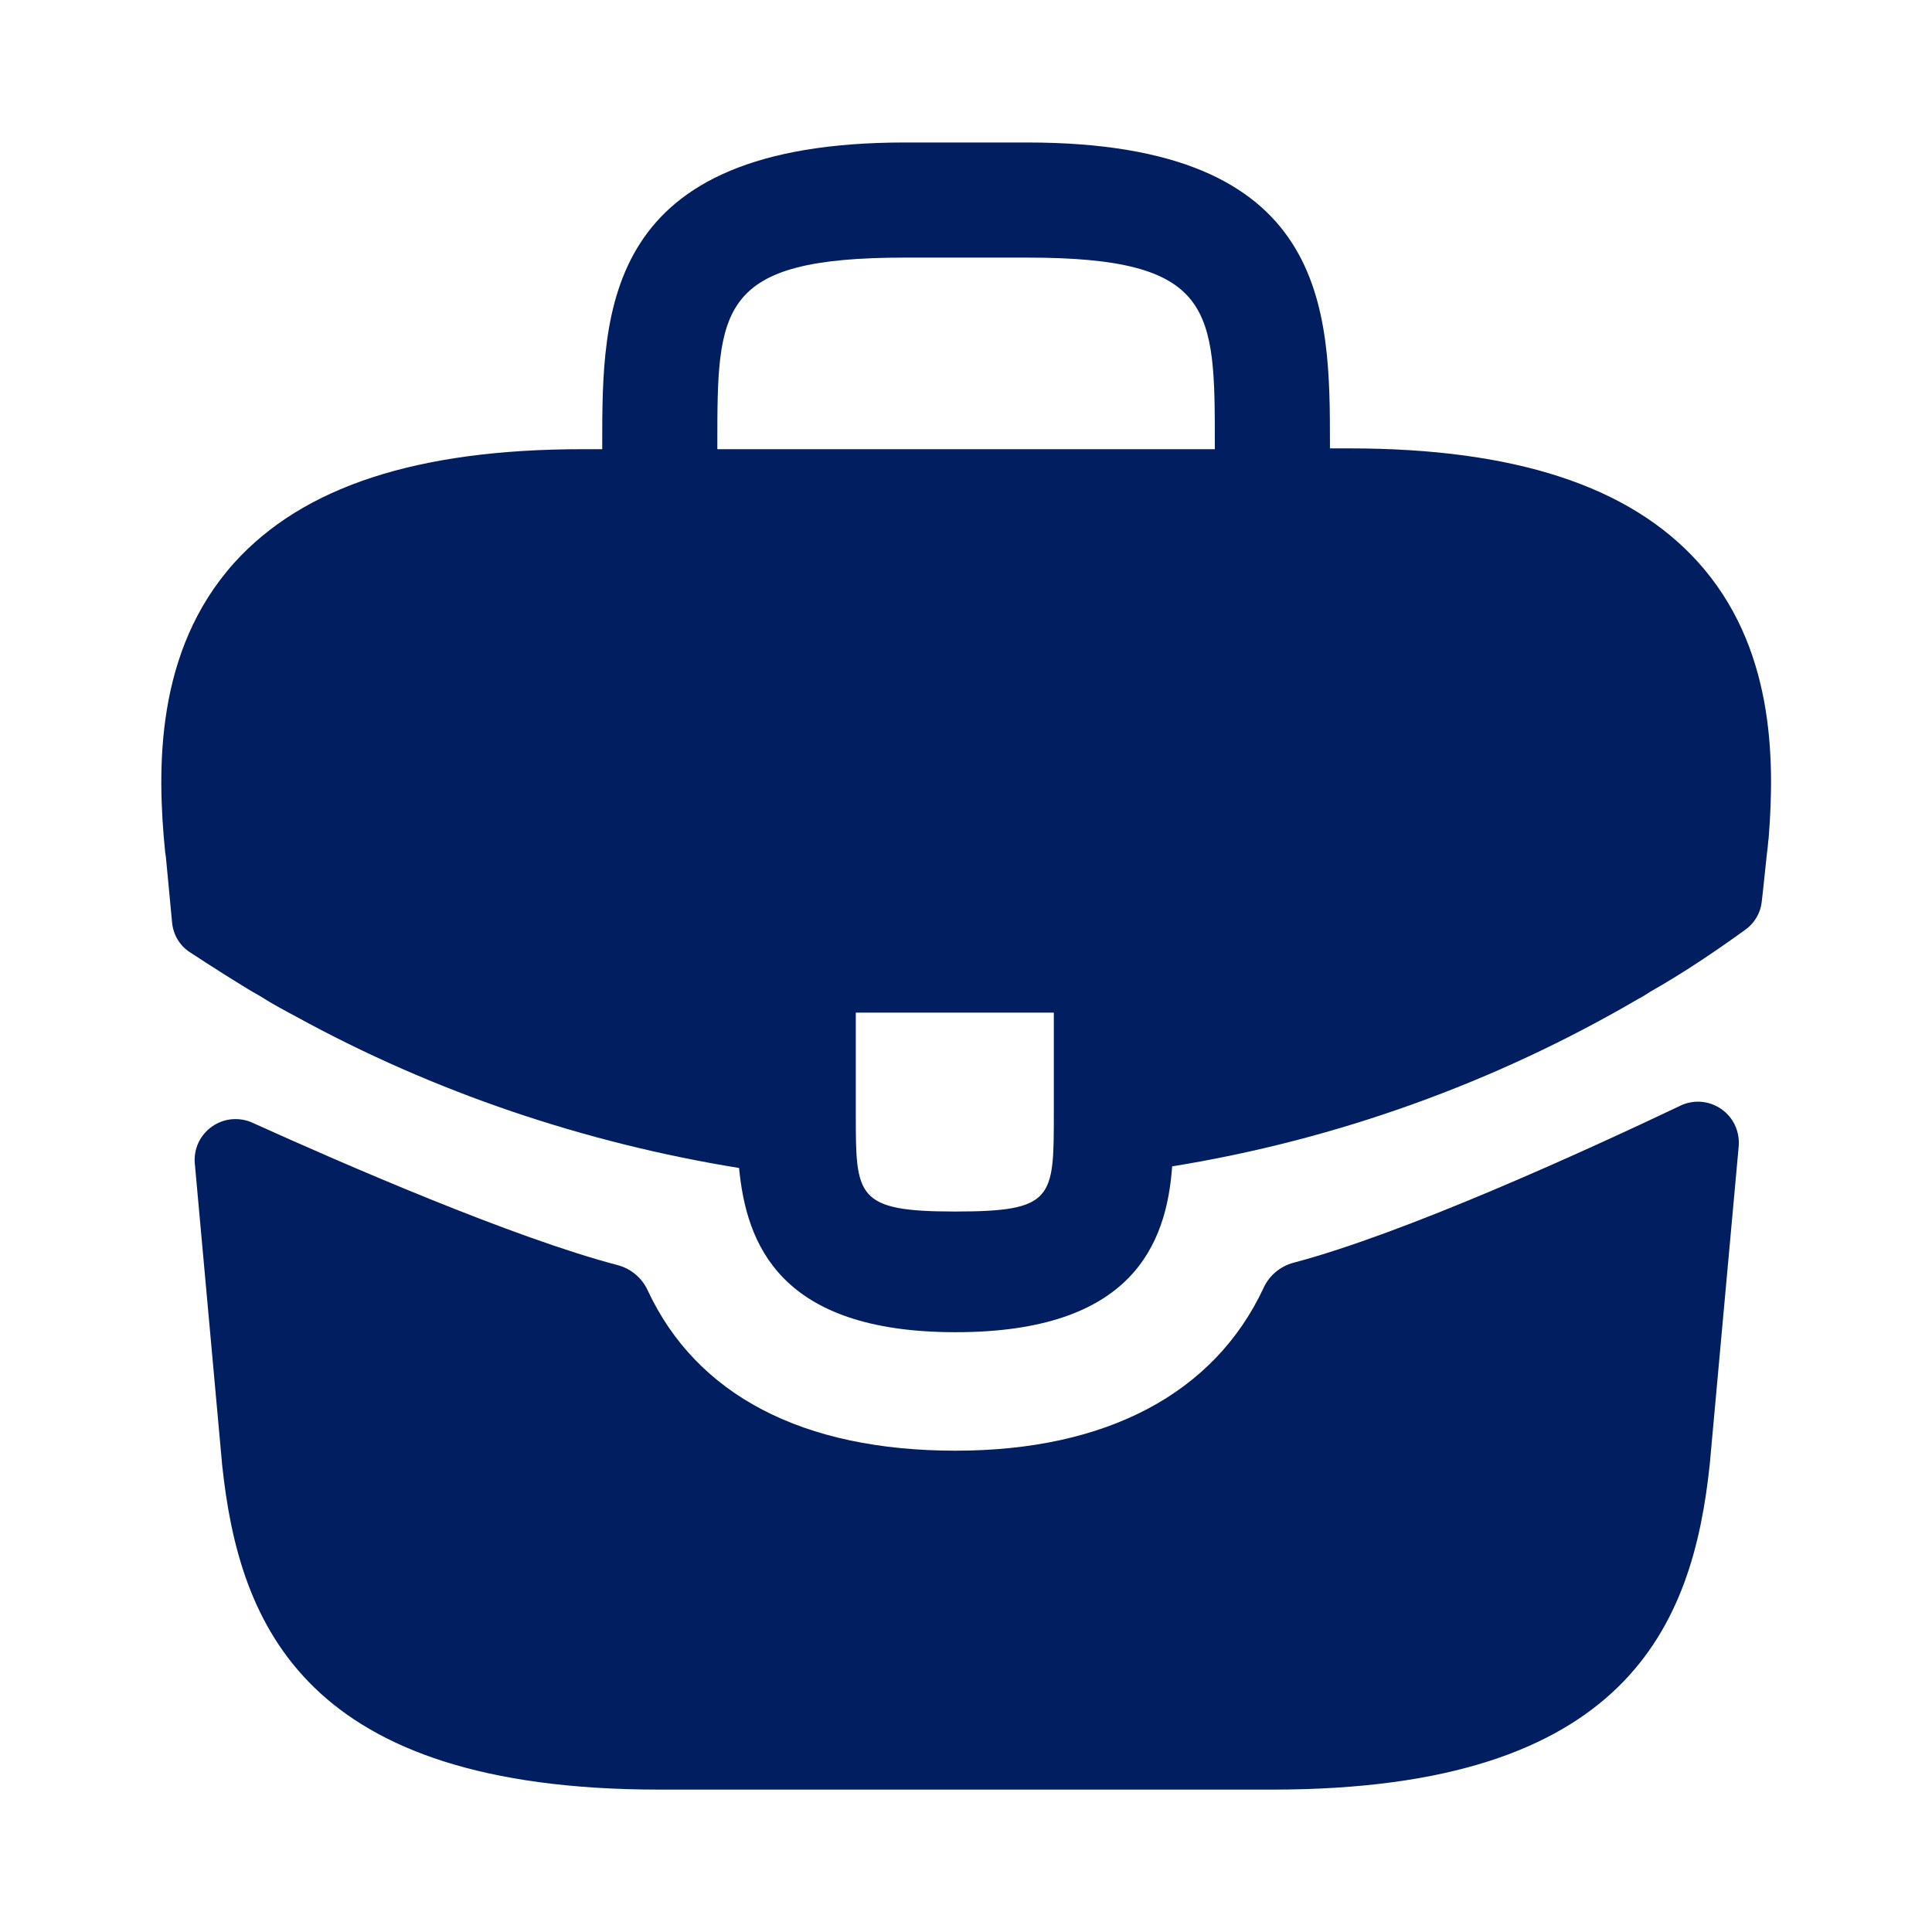
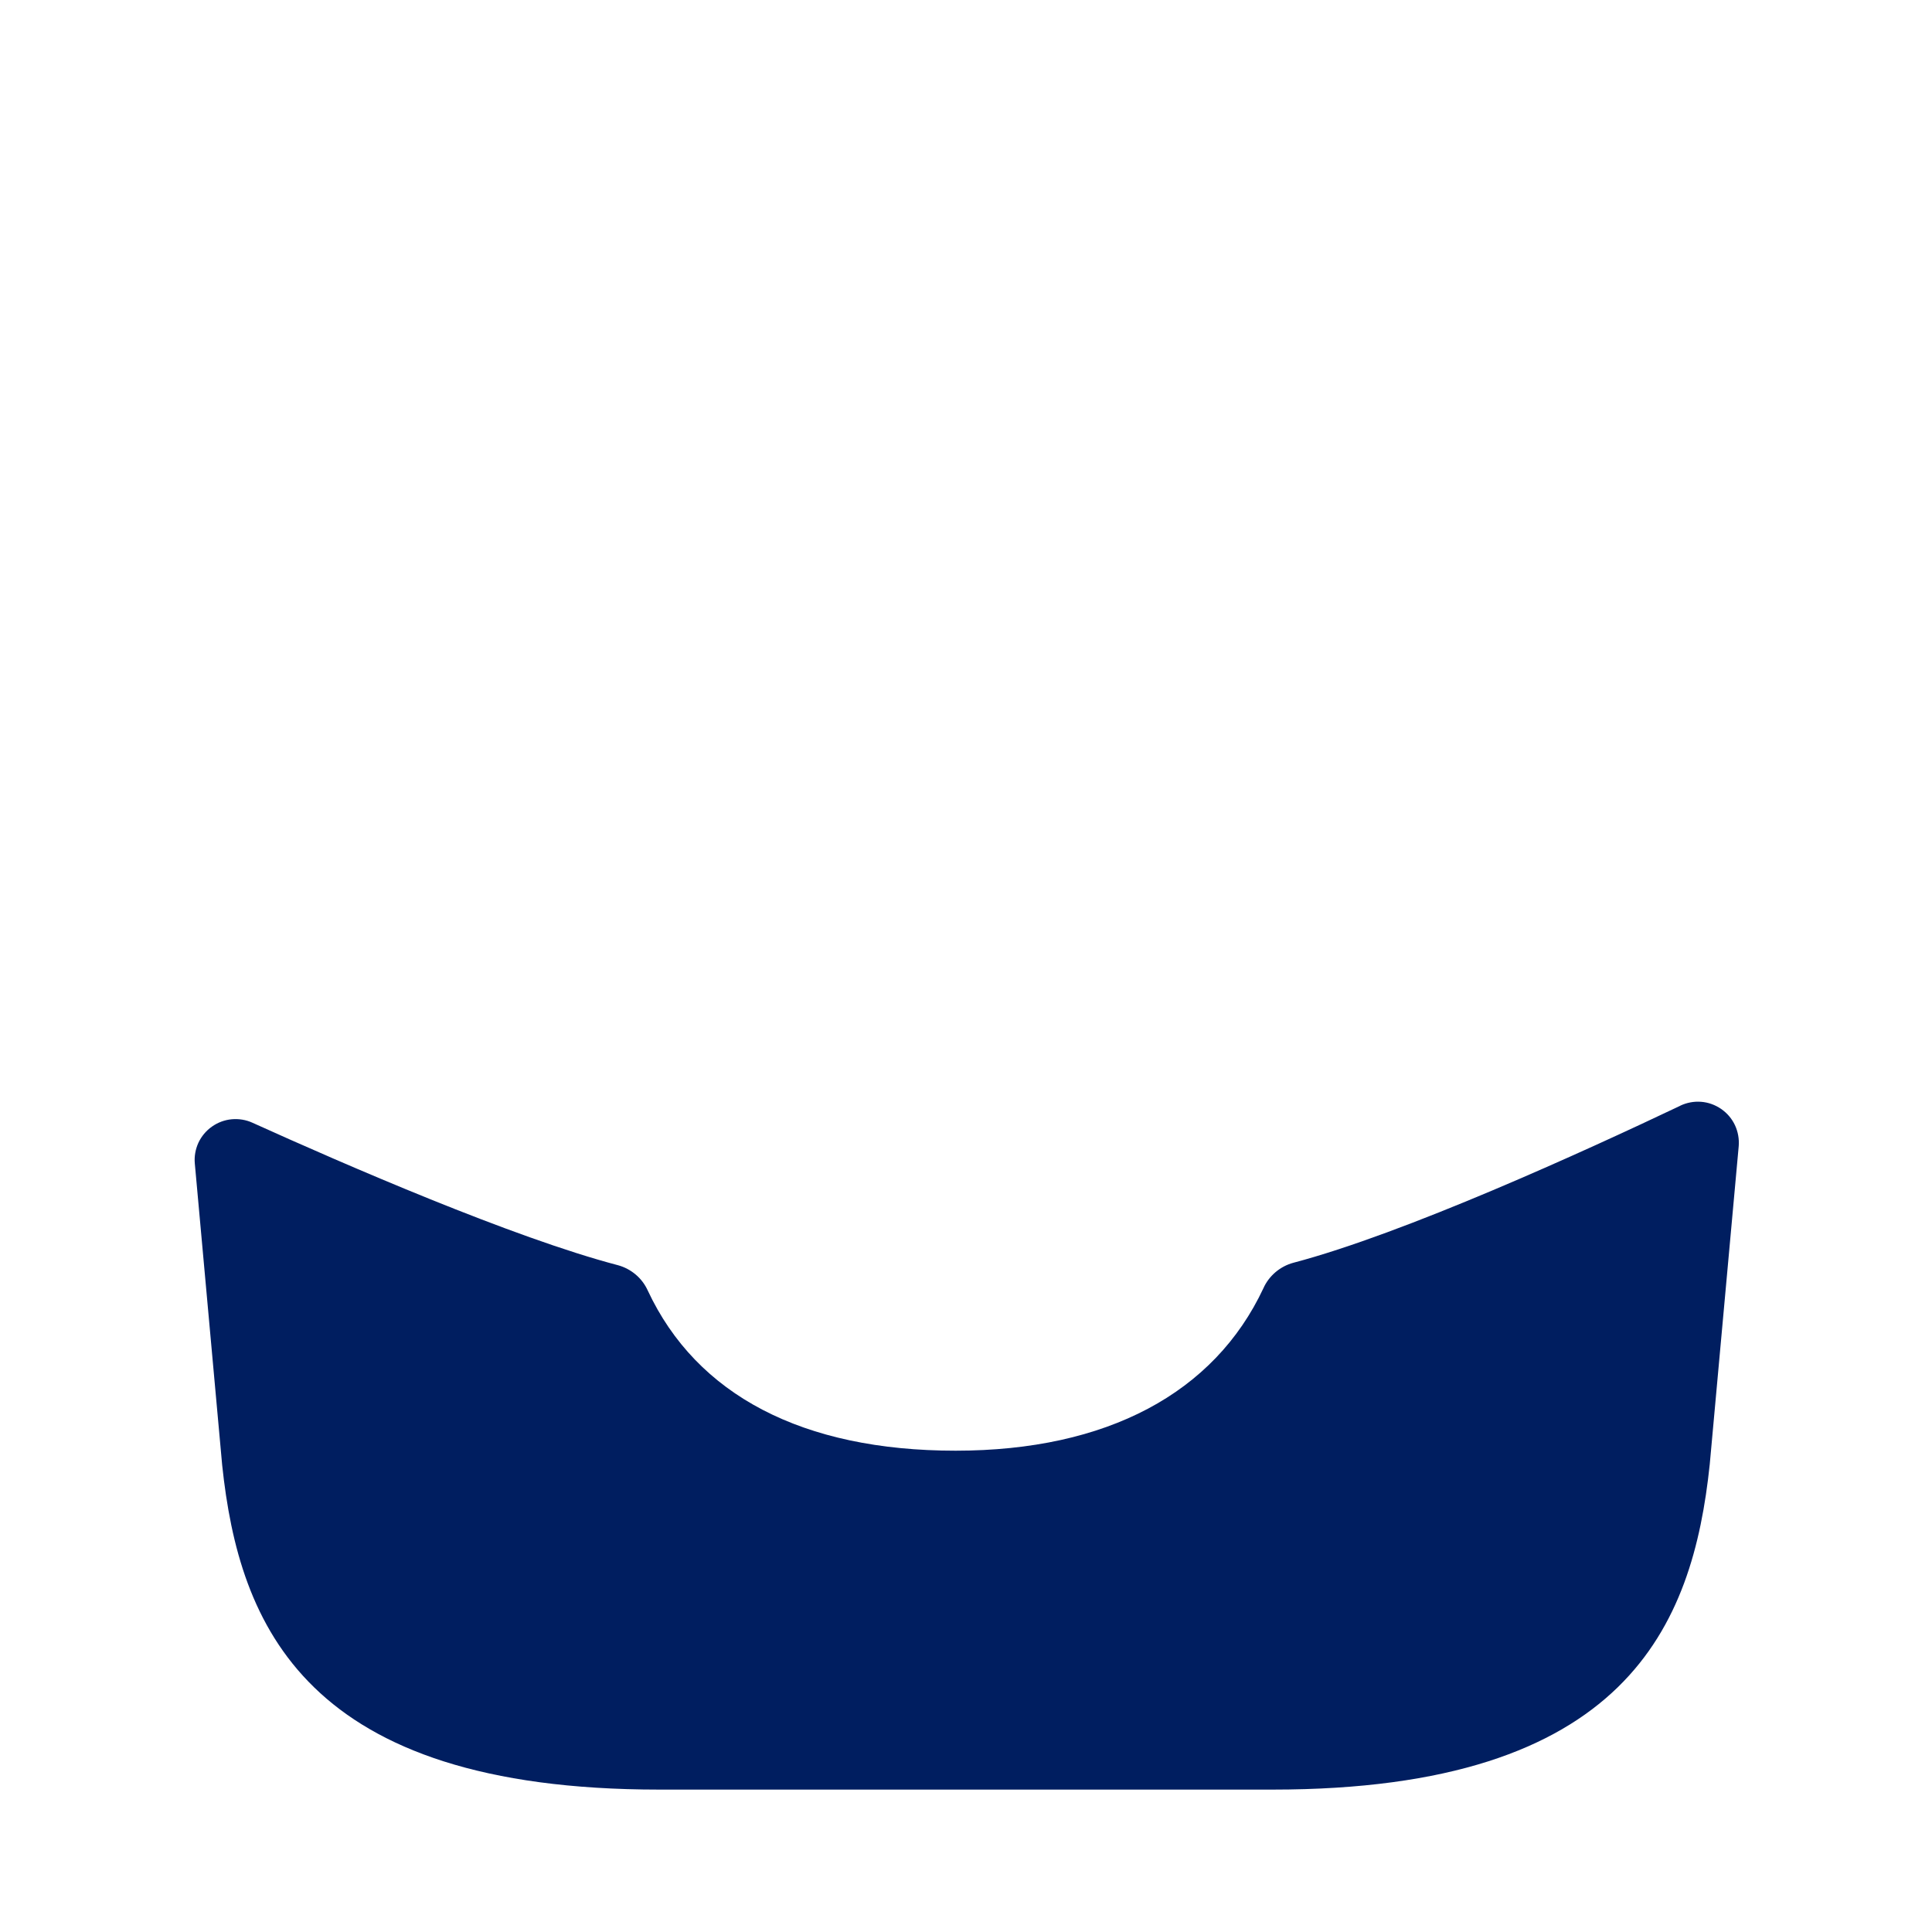
<svg xmlns="http://www.w3.org/2000/svg" width="24" height="24" viewBox="0 0 24 24" fill="none">
-   <path d="M21.091 6.98C20.241 6.04 18.821 5.57 16.761 5.57H16.521V5.53C16.521 3.85 16.521 1.77 12.761 1.77H11.241C7.481 1.77 7.481 3.86 7.481 5.53V5.58H7.241C5.171 5.58 3.761 6.05 2.911 6.99C1.921 8.09 1.951 9.57 2.051 10.579L2.061 10.649L2.138 11.463C2.153 11.613 2.233 11.748 2.359 11.829C2.599 11.986 3 12.245 3.241 12.38C3.381 12.47 3.531 12.55 3.681 12.63C5.391 13.569 7.271 14.2 9.181 14.509C9.271 15.45 9.681 16.549 11.871 16.549C14.061 16.549 14.491 15.46 14.561 14.489C16.601 14.159 18.571 13.45 20.351 12.409C20.411 12.38 20.451 12.35 20.501 12.319C20.898 12.095 21.309 11.819 21.684 11.547C21.74 11.507 21.787 11.455 21.821 11.396C21.856 11.336 21.878 11.27 21.885 11.201L21.901 11.059L21.951 10.588C21.961 10.528 21.961 10.479 21.971 10.409C22.051 9.399 22.031 8.02 21.091 6.98ZM13.091 13.829C13.091 14.889 13.091 15.05 11.861 15.05C10.631 15.05 10.631 14.86 10.631 13.839V12.579H13.091V13.829ZM8.911 5.57V5.53C8.911 3.83 8.911 3.2 11.241 3.2H12.761C15.091 3.2 15.091 3.84 15.091 5.53V5.58H8.911V5.57Z" fill="#001E60" />
  <path d="M20.873 13.735C20.954 13.697 21.043 13.68 21.132 13.687C21.222 13.694 21.307 13.725 21.381 13.776C21.455 13.827 21.514 13.896 21.552 13.977C21.59 14.058 21.606 14.148 21.599 14.237L21.239 18.191C21.029 20.191 20.209 22.231 15.809 22.231H8.19C3.79 22.231 2.97 20.191 2.76 18.201L2.42 14.453C2.412 14.365 2.428 14.276 2.465 14.195C2.503 14.115 2.56 14.046 2.633 13.995C2.705 13.944 2.79 13.912 2.878 13.904C2.966 13.896 3.055 13.91 3.136 13.947C4.276 14.463 6.378 15.377 7.677 15.717C7.758 15.739 7.833 15.779 7.897 15.833C7.961 15.887 8.012 15.955 8.047 16.032C8.654 17.33 9.97 18.021 11.871 18.021C13.753 18.021 15.086 17.303 15.695 16.002C15.729 15.925 15.781 15.858 15.845 15.803C15.909 15.749 15.984 15.709 16.065 15.687C17.444 15.324 19.683 14.302 20.875 13.735H20.873Z" fill="#001E60" />
</svg>